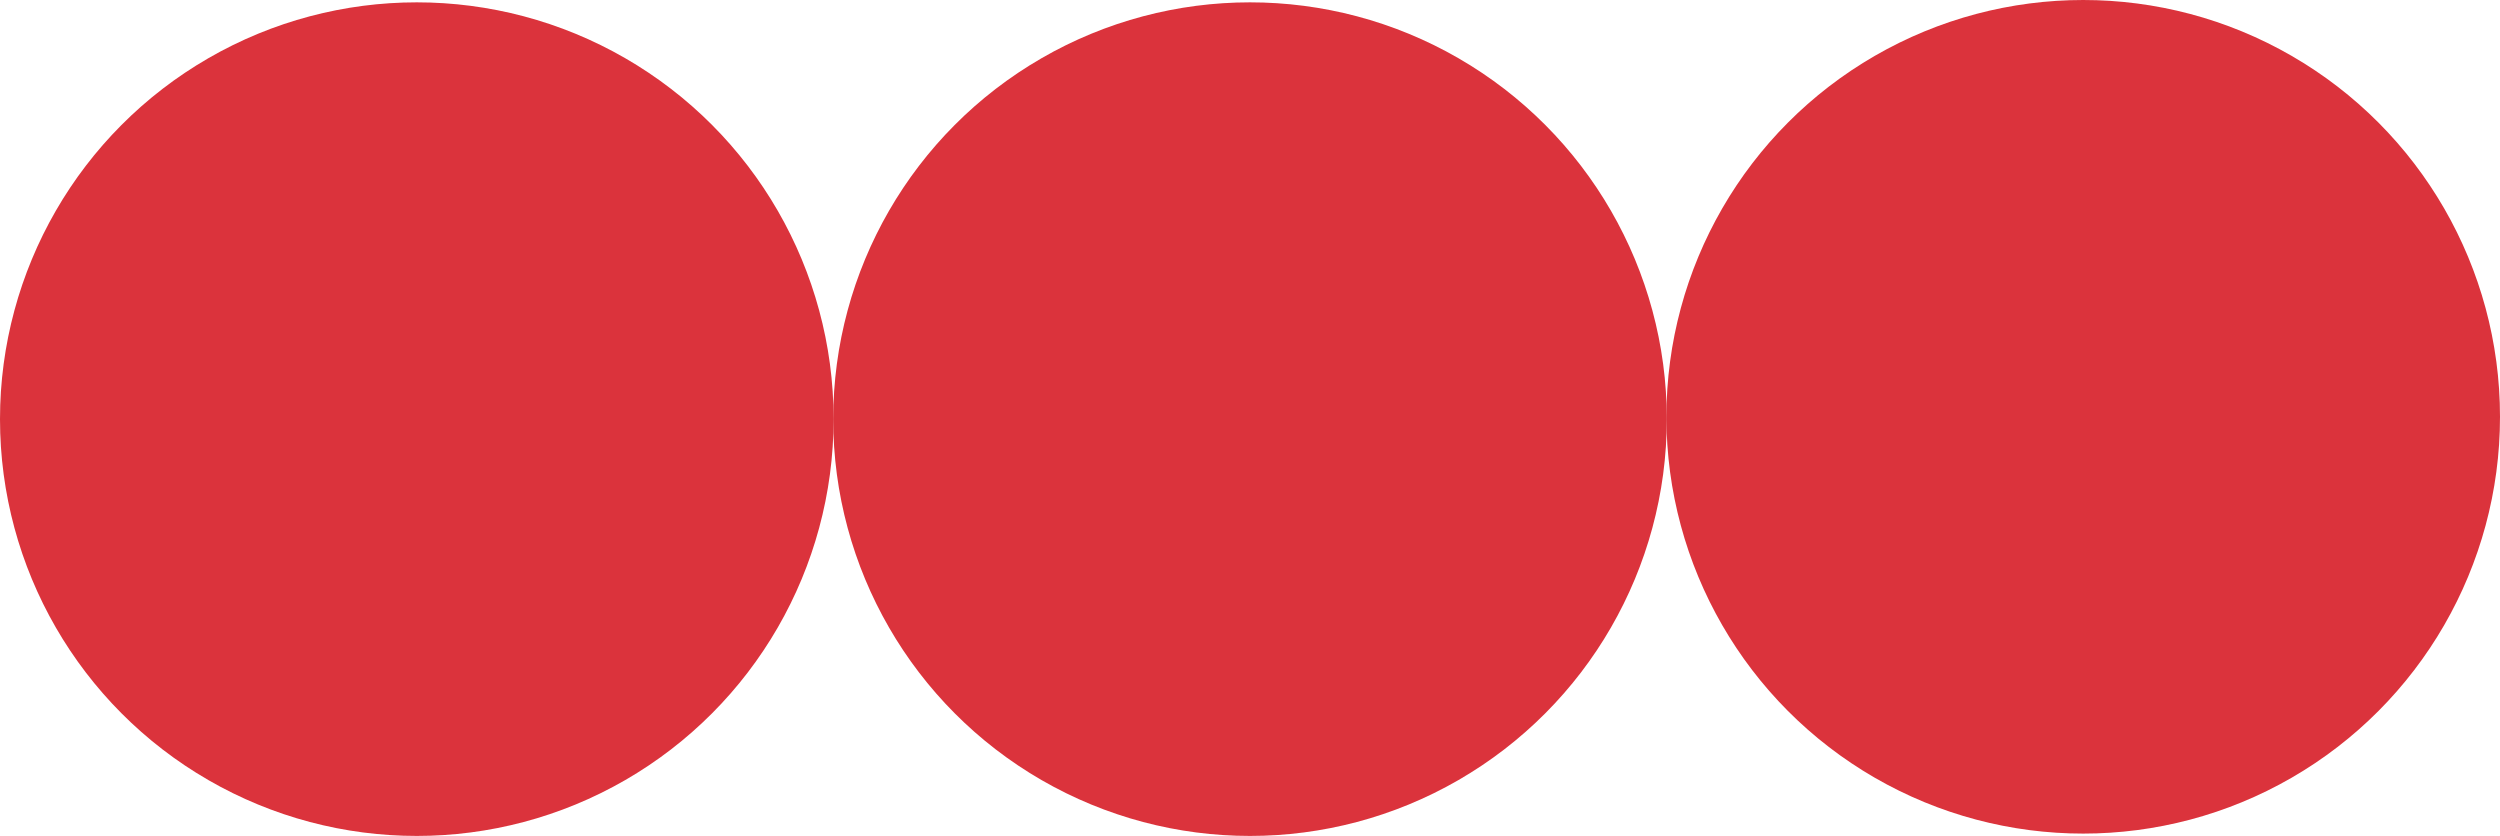
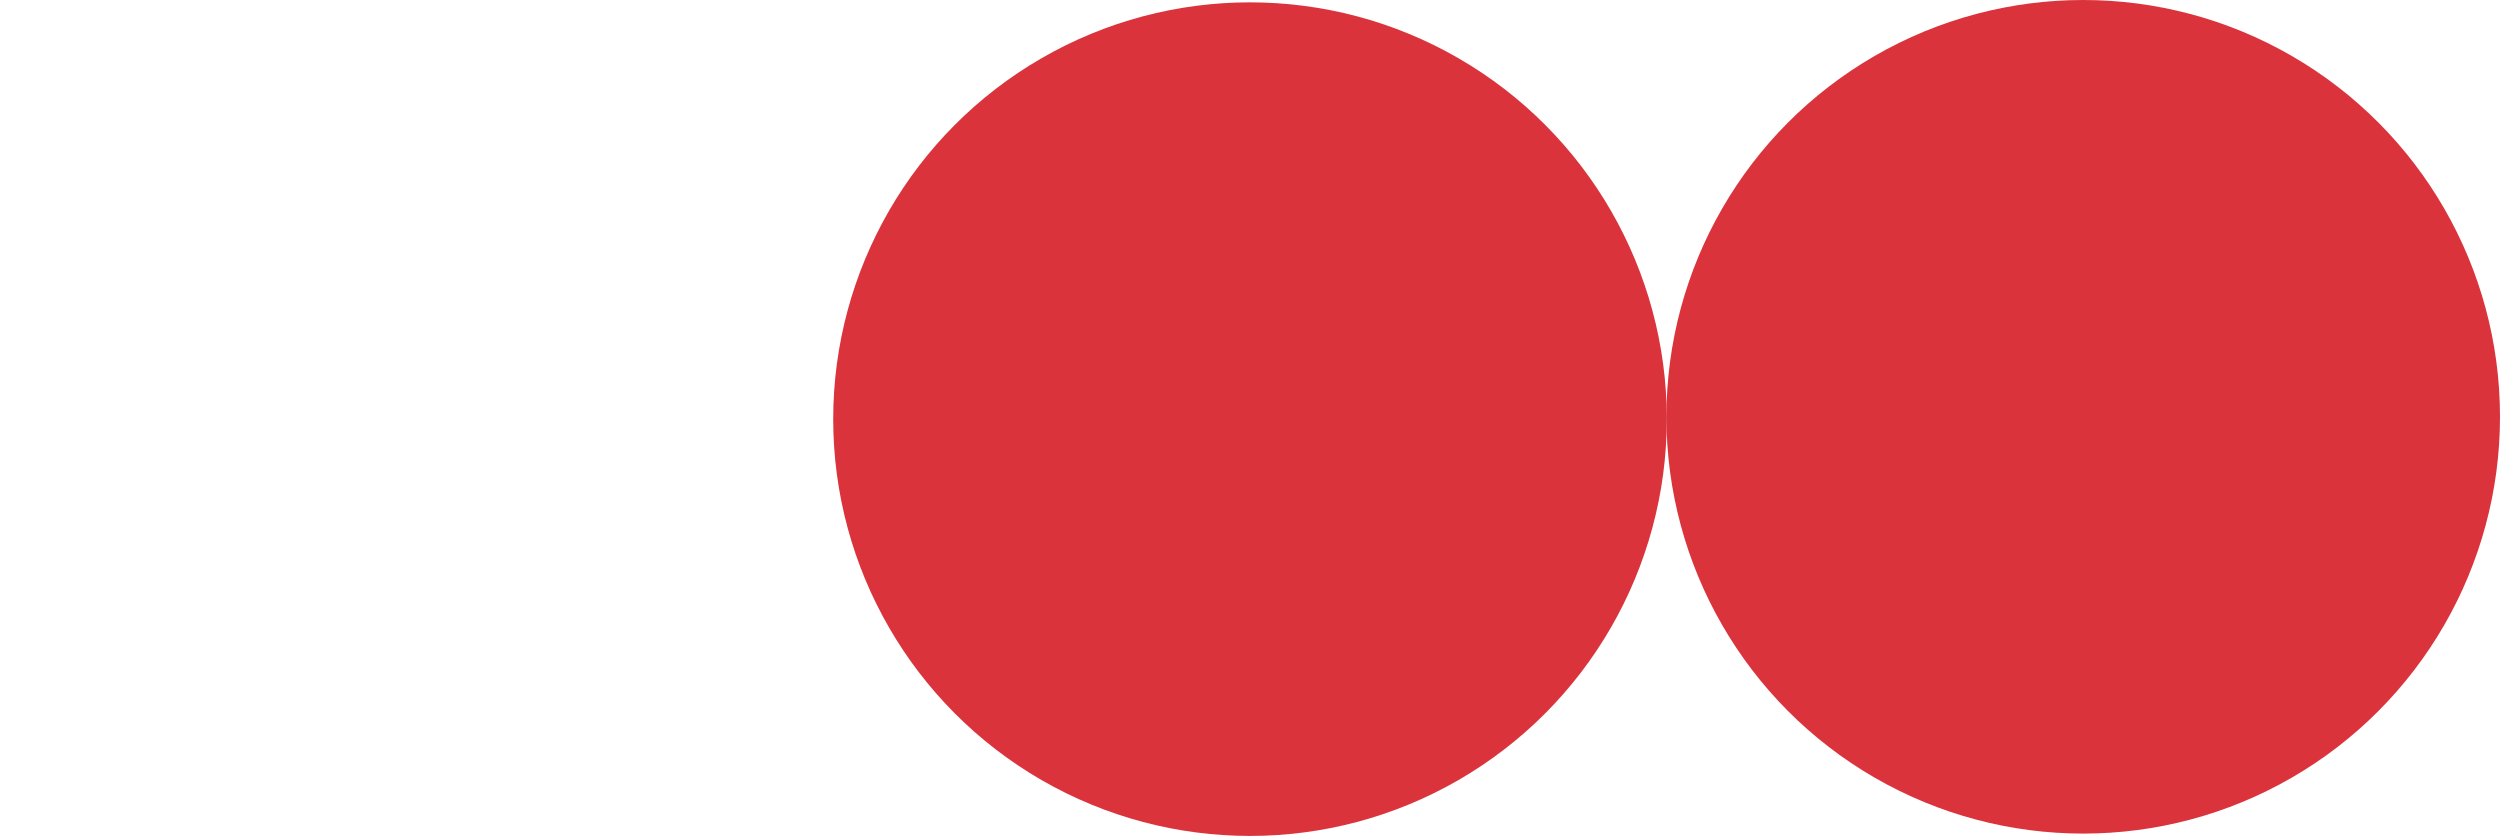
<svg xmlns="http://www.w3.org/2000/svg" viewBox="0 0 64 21.4">
  <defs>
    <style>.cls-1{fill:#db333c;}</style>
  </defs>
  <g id="Layer_2" data-name="Layer 2">
    <g id="Layer_1-2" data-name="Layer 1">
-       <circle class="cls-1" cx="10.67" cy="10.73" r="10.67" />
      <circle class="cls-1" cx="32" cy="10.73" r="10.67" />
      <circle class="cls-1" cx="53.33" cy="10.67" r="10.67" />
    </g>
  </g>
</svg>